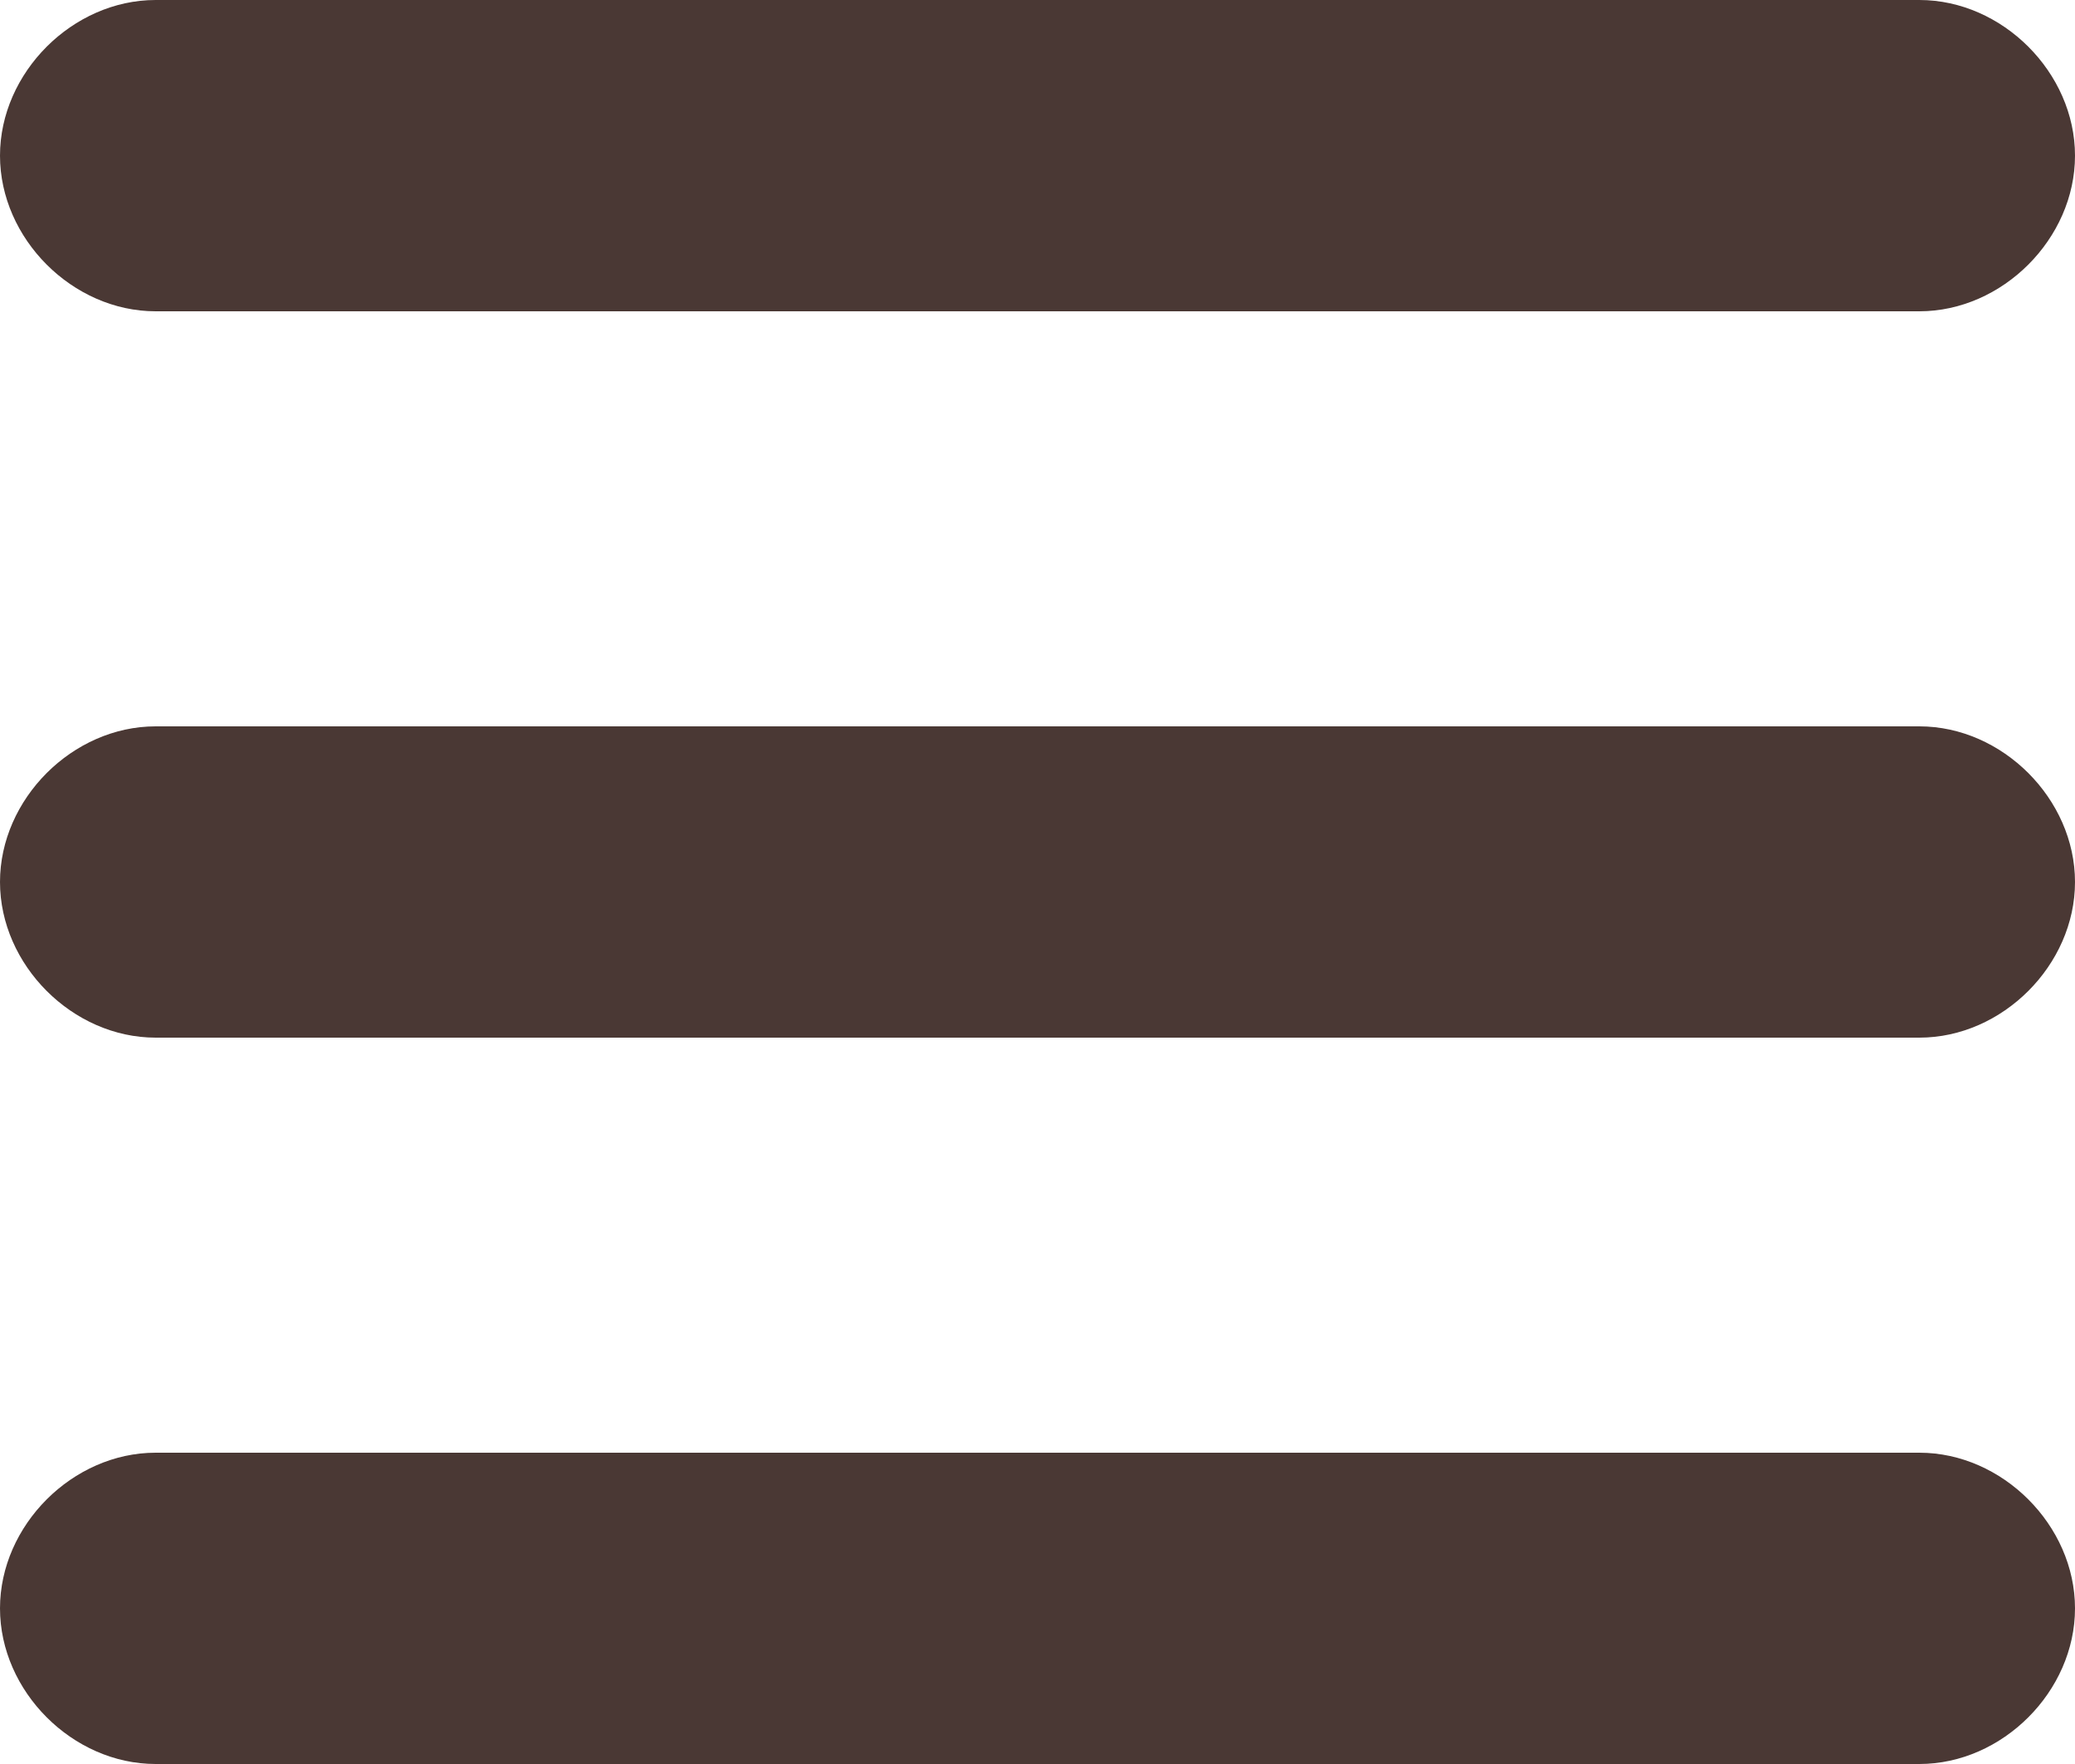
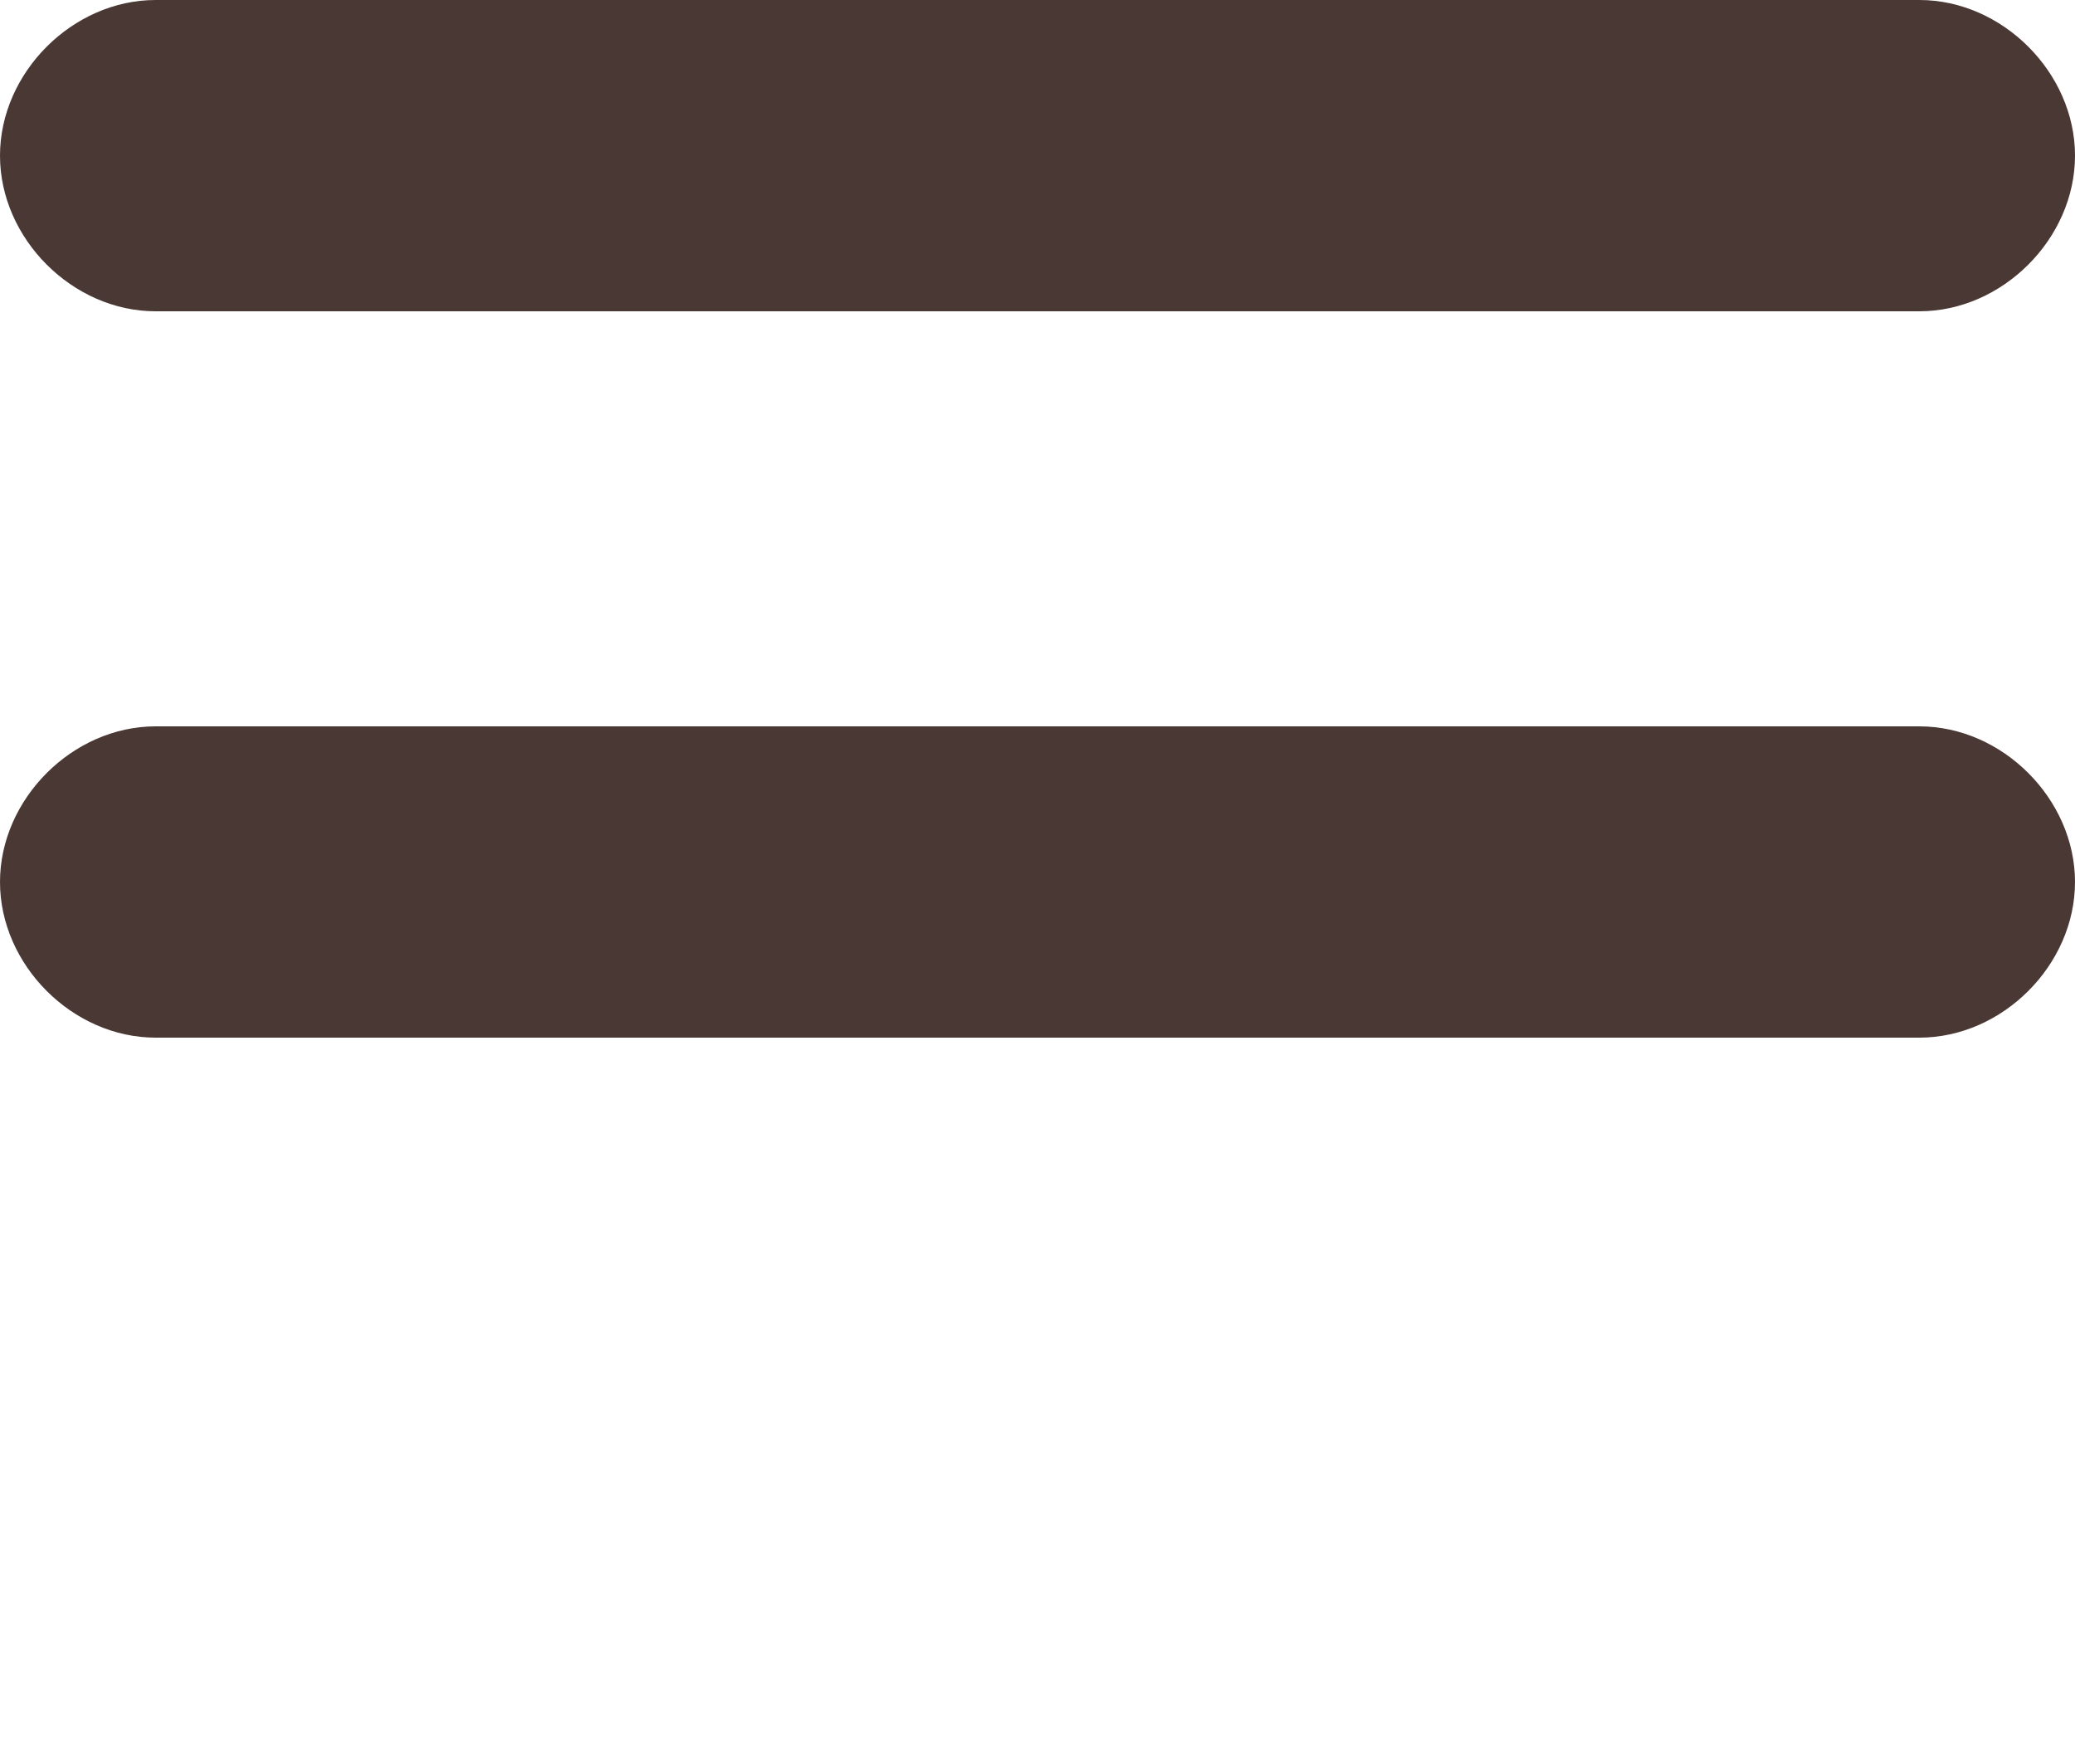
<svg xmlns="http://www.w3.org/2000/svg" id="Слой_1" x="0px" y="0px" viewBox="0 0 20 17" style="enable-background:new 0 0 20 17;" xml:space="preserve">
  <style type="text/css"> .st0{fill-rule:evenodd;clip-rule:evenodd;fill:#4A3834;} </style>
  <g>
-     <path class="st0" d="M1.5,14h17c0.8,0,1.5,0.7,1.5,1.5S19.3,17,18.5,17h-17C0.7,17,0,16.3,0,15.5S0.7,14,1.5,14z" />
    <path class="st0" d="M1.5,7h17C19.3,7,20,7.7,20,8.5S19.3,10,18.5,10h-17C0.7,10,0,9.3,0,8.5S0.7,7,1.5,7z" />
    <path class="st0" d="M1.5,0h17C19.3,0,20,0.7,20,1.5S19.3,3,18.5,3h-17C0.7,3,0,2.3,0,1.5S0.7,0,1.5,0z" />
  </g>
</svg>